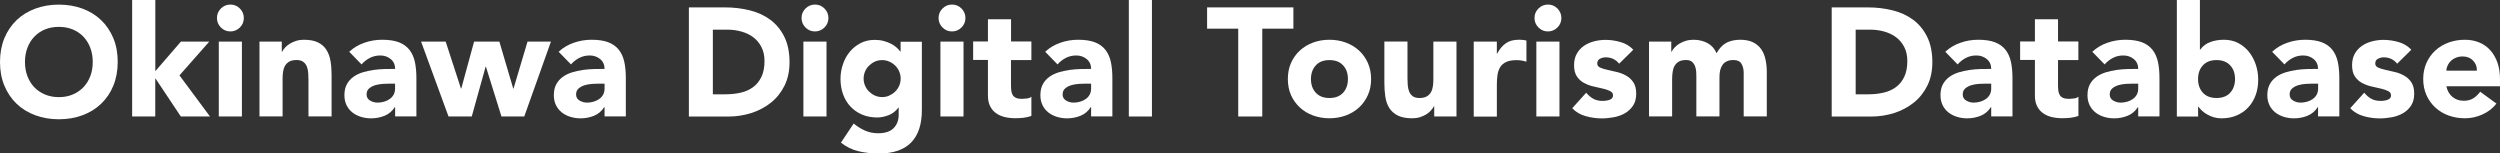
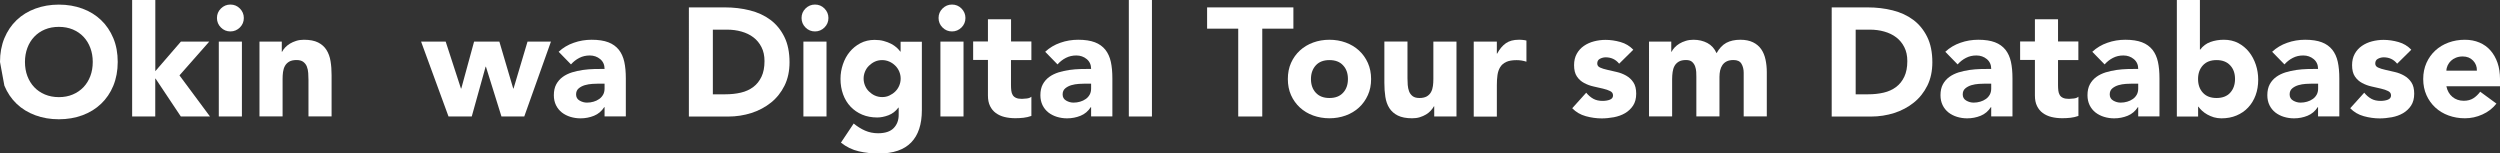
<svg xmlns="http://www.w3.org/2000/svg" id="_レイヤー_2" data-name="レイヤー 2" viewBox="0 0 405.62 24.9">
  <rect x="0" y="0" width="405.62" height="24.9" fill="#333333" stroke="none" />
  <defs>
    <style>
      .cls-1 {
        fill: #fff;
        stroke-width: 0px;
      }
    </style>
  </defs>
  <g id="text">
    <g>
-       <path class="cls-1" d="M0,10.05c0-1.42.24-2.7.71-3.85.48-1.15,1.14-2.13,1.99-2.94.85-.81,1.86-1.43,3.03-1.86,1.17-.43,2.44-.65,3.82-.65s2.66.22,3.83.65c1.17.43,2.17,1.05,3.02,1.86.85.81,1.51,1.79,1.99,2.94.48,1.15.71,2.43.71,3.85s-.24,2.7-.71,3.85c-.47,1.15-1.14,2.13-1.99,2.94-.85.81-1.86,1.43-3.02,1.86-1.17.43-2.44.65-3.83.65s-2.66-.22-3.82-.65c-1.17-.43-2.18-1.05-3.03-1.86-.85-.81-1.51-1.79-1.99-2.94s-.71-2.43-.71-3.85ZM4.05,10.05c0,.83.13,1.6.39,2.29.26.69.63,1.29,1.11,1.8.48.51,1.06.9,1.74,1.19.67.28,1.43.43,2.26.43s1.59-.14,2.26-.43c.67-.28,1.25-.68,1.74-1.19.48-.51.85-1.11,1.11-1.8.26-.69.39-1.45.39-2.29s-.13-1.57-.39-2.27c-.26-.7-.63-1.3-1.11-1.81-.48-.51-1.06-.9-1.74-1.19-.68-.28-1.43-.42-2.26-.42s-1.59.14-2.26.42c-.68.28-1.25.68-1.74,1.19-.48.51-.85,1.11-1.11,1.81-.26.7-.39,1.46-.39,2.27Z" />
+       <path class="cls-1" d="M0,10.05c0-1.42.24-2.7.71-3.85.48-1.15,1.14-2.13,1.99-2.94.85-.81,1.86-1.43,3.03-1.86,1.17-.43,2.44-.65,3.82-.65s2.66.22,3.83.65c1.17.43,2.17,1.05,3.02,1.86.85.81,1.51,1.79,1.99,2.94.48,1.15.71,2.43.71,3.85s-.24,2.7-.71,3.85c-.47,1.15-1.14,2.13-1.99,2.94-.85.81-1.86,1.43-3.02,1.86-1.17.43-2.44.65-3.83.65s-2.66-.22-3.82-.65c-1.17-.43-2.18-1.05-3.03-1.86-.85-.81-1.51-1.79-1.99-2.94ZM4.05,10.05c0,.83.13,1.6.39,2.29.26.69.63,1.29,1.11,1.8.48.51,1.06.9,1.74,1.19.67.28,1.43.43,2.26.43s1.59-.14,2.26-.43c.67-.28,1.25-.68,1.74-1.19.48-.51.85-1.11,1.11-1.8.26-.69.39-1.45.39-2.29s-.13-1.57-.39-2.27c-.26-.7-.63-1.3-1.11-1.81-.48-.51-1.06-.9-1.74-1.19-.68-.28-1.43-.42-2.26-.42s-1.59.14-2.26.42c-.68.28-1.25.68-1.74,1.19-.48.51-.85,1.11-1.11,1.81-.26.7-.39,1.46-.39,2.27Z" />
      <path class="cls-1" d="M21.45,0h3.75v11.55l4.15-4.8h4.6l-4.83,5.48,4.95,6.67h-4.73l-4.1-6.15h-.05v6.15h-3.75V0Z" />
      <path class="cls-1" d="M35.2,2.92c0-.6.21-1.11.64-1.54.43-.42.94-.64,1.54-.64s1.11.21,1.54.64c.42.43.64.94.64,1.54s-.21,1.11-.64,1.54c-.43.42-.94.64-1.54.64s-1.11-.21-1.54-.64c-.42-.42-.64-.94-.64-1.54ZM35.5,6.75h3.75v12.15h-3.75V6.75Z" />
      <path class="cls-1" d="M42.12,6.75h3.6v1.65h.05c.12-.23.28-.47.5-.7.22-.23.48-.44.77-.62.3-.18.64-.33,1.02-.45s.8-.18,1.25-.18c.95,0,1.72.15,2.3.44.58.29,1.04.7,1.36,1.21s.55,1.12.66,1.82c.12.7.17,1.46.17,2.27v6.7h-3.75v-5.95c0-.35-.01-.71-.04-1.09-.02-.38-.1-.72-.22-1.04-.12-.32-.32-.57-.58-.77-.26-.2-.63-.3-1.11-.3s-.88.09-1.18.26c-.3.18-.53.41-.69.7-.16.29-.26.62-.31.99-.05.37-.07.75-.07,1.15v6.05h-3.75V6.75Z" />
-       <path class="cls-1" d="M64.11,17.38h-.05c-.42.65-.97,1.12-1.66,1.4s-1.42.42-2.19.42c-.57,0-1.11-.08-1.64-.24-.52-.16-.99-.4-1.39-.71-.4-.32-.72-.71-.95-1.18-.23-.47-.35-1.01-.35-1.62,0-.7.13-1.29.39-1.77.26-.48.61-.88,1.05-1.2.44-.32.95-.56,1.51-.74.57-.17,1.15-.3,1.76-.39s1.22-.13,1.83-.15c.61-.02,1.17-.02,1.69-.02,0-.67-.24-1.2-.71-1.59-.47-.39-1.04-.59-1.69-.59-.62,0-1.18.13-1.69.39-.51.26-.96.61-1.36,1.06l-2-2.05c.7-.65,1.52-1.14,2.45-1.46.93-.33,1.9-.49,2.9-.49,1.1,0,2,.14,2.71.41.71.27,1.27.68,1.7,1.21.42.53.72,1.19.89,1.96.17.77.25,1.67.25,2.69v6.17h-3.45v-1.52ZM63.18,13.57c-.28,0-.64.01-1.06.04-.42.02-.83.1-1.23.21-.39.12-.72.29-1,.53-.27.23-.41.56-.41.97,0,.45.19.78.57,1,.38.22.78.33,1.2.33.37,0,.72-.05,1.06-.15.34-.1.65-.24.91-.43.27-.18.48-.42.64-.7.16-.28.24-.62.24-1v-.8h-.93Z" />
      <path class="cls-1" d="M68.31,6.75h4l2.48,7.62h.05l2.08-7.62h4.1l2.25,7.62h.05l2.27-7.62h3.8l-4.33,12.15h-3.7l-2.52-8.08h-.05l-2.25,8.08h-3.77l-4.45-12.15Z" />
      <path class="cls-1" d="M98.09,17.38h-.05c-.42.65-.97,1.12-1.66,1.4s-1.42.42-2.19.42c-.57,0-1.11-.08-1.64-.24-.52-.16-.99-.4-1.39-.71-.4-.32-.72-.71-.95-1.18-.23-.47-.35-1.01-.35-1.62,0-.7.13-1.29.39-1.77.26-.48.61-.88,1.05-1.2.44-.32.95-.56,1.51-.74.57-.17,1.15-.3,1.76-.39s1.22-.13,1.83-.15c.61-.02,1.17-.02,1.69-.02,0-.67-.24-1.2-.71-1.59-.47-.39-1.04-.59-1.69-.59-.62,0-1.18.13-1.69.39-.51.26-.96.61-1.36,1.06l-2-2.05c.7-.65,1.52-1.14,2.45-1.46.93-.33,1.9-.49,2.9-.49,1.1,0,2,.14,2.71.41.71.27,1.27.68,1.7,1.21.42.53.72,1.19.89,1.96.17.77.25,1.67.25,2.69v6.17h-3.45v-1.52ZM97.17,13.57c-.28,0-.64.01-1.06.04-.42.02-.83.1-1.23.21-.39.12-.72.29-1,.53-.27.23-.41.56-.41.97,0,.45.19.78.57,1,.38.22.78.33,1.2.33.37,0,.72-.05,1.06-.15.34-.1.65-.24.91-.43.27-.18.48-.42.64-.7.16-.28.24-.62.24-1v-.8h-.93Z" />
      <path class="cls-1" d="M111.77,1.2h5.85c1.42,0,2.76.16,4.04.48,1.27.32,2.39.83,3.34,1.54.95.71,1.7,1.63,2.26,2.76.56,1.13.84,2.51.84,4.12,0,1.43-.27,2.7-.81,3.79-.54,1.09-1.27,2.01-2.19,2.75-.92.74-1.98,1.3-3.17,1.69-1.2.38-2.46.58-3.78.58h-6.38V1.2ZM115.67,15.3h2.02c.9,0,1.74-.09,2.51-.27.78-.18,1.45-.49,2.01-.91.57-.42,1.01-.98,1.34-1.67.33-.69.49-1.54.49-2.54,0-.87-.16-1.62-.49-2.26-.32-.64-.76-1.17-1.31-1.59-.55-.42-1.2-.73-1.94-.94-.74-.21-1.52-.31-2.34-.31h-2.3v10.5Z" />
      <path class="cls-1" d="M130.05,2.92c0-.6.21-1.11.64-1.54.43-.42.94-.64,1.54-.64s1.11.21,1.54.64c.42.43.64.94.64,1.54s-.21,1.11-.64,1.54c-.43.42-.94.64-1.54.64s-1.11-.21-1.54-.64c-.42-.42-.64-.94-.64-1.54ZM130.35,6.75h3.75v12.15h-3.75V6.75Z" />
      <path class="cls-1" d="M149.57,17.88c0,2.3-.58,4.05-1.74,5.24-1.16,1.19-2.92,1.79-5.29,1.79-1.08,0-2.15-.12-3.2-.36-1.05-.24-2.02-.71-2.9-1.41l2.07-3.1c.58.48,1.2.87,1.84,1.15.64.28,1.35.43,2.11.43,1.15,0,2-.28,2.54-.84.54-.56.81-1.27.81-2.14v-1.18h-.05c-.43.58-.97,1-1.61,1.24-.64.24-1.25.36-1.81.36-.9,0-1.72-.15-2.45-.46-.73-.31-1.36-.74-1.89-1.3-.53-.56-.93-1.22-1.21-1.99-.28-.77-.42-1.61-.42-2.52,0-.8.13-1.58.39-2.35.26-.77.62-1.44,1.1-2.02.48-.58,1.05-1.05,1.74-1.41.68-.36,1.46-.54,2.32-.54.53,0,1.02.06,1.46.18.44.12.84.27,1.19.45.35.18.65.39.9.61.25.23.45.45.6.66h.05v-1.6h3.45v11.12ZM140.12,12.75c0,.4.08.78.23,1.14.15.36.36.68.64.95.28.27.59.5.95.66s.75.25,1.19.25.81-.08,1.17-.25.69-.39.96-.66c.27-.27.49-.59.64-.95.15-.36.23-.74.23-1.14s-.08-.78-.23-1.14c-.15-.36-.36-.67-.64-.95s-.6-.5-.96-.66-.76-.25-1.17-.25-.83.08-1.19.25-.67.39-.95.66-.49.59-.64.95c-.15.36-.23.74-.23,1.14Z" />
      <path class="cls-1" d="M152.28,2.92c0-.6.21-1.11.64-1.54.43-.42.94-.64,1.54-.64s1.11.21,1.54.64c.42.43.64.94.64,1.54s-.21,1.11-.64,1.54c-.43.42-.94.64-1.54.64s-1.11-.21-1.54-.64c-.42-.42-.64-.94-.64-1.54ZM152.58,6.75h3.75v12.15h-3.75V6.75Z" />
      <path class="cls-1" d="M167.33,9.75h-3.3v4.05c0,.33.02.64.05.91.03.27.11.51.23.71.12.2.3.35.54.46.24.11.56.16.96.16.2,0,.46-.02.79-.06.33-.04.57-.14.74-.29v3.12c-.42.15-.85.25-1.3.3-.45.05-.89.07-1.32.07-.63,0-1.22-.07-1.75-.2-.53-.13-1-.35-1.4-.64-.4-.29-.71-.67-.94-1.14-.23-.47-.34-1.03-.34-1.7v-5.77h-2.4v-3h2.4v-3.6h3.75v3.6h3.3v3Z" />
      <path class="cls-1" d="M177.03,17.38h-.05c-.42.65-.97,1.12-1.66,1.4s-1.42.42-2.19.42c-.57,0-1.11-.08-1.64-.24-.52-.16-.99-.4-1.39-.71-.4-.32-.72-.71-.95-1.18-.23-.47-.35-1.01-.35-1.62,0-.7.13-1.29.39-1.77.26-.48.61-.88,1.05-1.2.44-.32.95-.56,1.51-.74.57-.17,1.15-.3,1.76-.39s1.22-.13,1.83-.15c.61-.02,1.17-.02,1.69-.02,0-.67-.24-1.2-.71-1.59-.47-.39-1.04-.59-1.69-.59-.62,0-1.18.13-1.69.39-.51.26-.96.61-1.36,1.06l-2-2.05c.7-.65,1.52-1.14,2.45-1.46.93-.33,1.9-.49,2.9-.49,1.1,0,2,.14,2.71.41.71.27,1.27.68,1.7,1.21.42.53.72,1.19.89,1.96.17.77.25,1.67.25,2.69v6.17h-3.45v-1.52ZM176.11,13.57c-.28,0-.64.01-1.06.04-.42.02-.83.1-1.23.21-.39.12-.72.29-1,.53-.27.23-.41.56-.41.97,0,.45.19.78.57,1,.38.22.78.33,1.2.33.37,0,.72-.05,1.06-.15.34-.1.65-.24.91-.43.27-.18.48-.42.64-.7.16-.28.24-.62.24-1v-.8h-.93Z" />
      <path class="cls-1" d="M183.15,0h3.75v18.9h-3.75V0Z" />
      <path class="cls-1" d="M200.9,4.65h-5.05V1.2h14v3.45h-5.05v14.25h-3.9V4.65Z" />
      <path class="cls-1" d="M208.95,12.82c0-.97.17-1.84.52-2.62.35-.78.83-1.45,1.44-2.01.61-.56,1.33-.99,2.15-1.29s1.7-.45,2.64-.45,1.81.15,2.64.45c.82.3,1.54.73,2.15,1.29.61.56,1.09,1.23,1.44,2.01.35.78.53,1.66.53,2.62s-.17,1.84-.53,2.62c-.35.78-.83,1.45-1.44,2.01-.61.56-1.33.99-2.15,1.29-.83.3-1.71.45-2.64.45s-1.81-.15-2.64-.45c-.83-.3-1.54-.73-2.15-1.29-.61-.56-1.09-1.23-1.44-2.01-.35-.78-.52-1.66-.52-2.62ZM212.7,12.82c0,.92.26,1.66.79,2.23.53.57,1.26.85,2.21.85s1.69-.28,2.21-.85c.53-.57.79-1.31.79-2.23s-.26-1.66-.79-2.22c-.52-.57-1.26-.85-2.21-.85s-1.69.28-2.21.85c-.52.57-.79,1.31-.79,2.22Z" />
      <path class="cls-1" d="M236.3,18.9h-3.6v-1.65h-.05c-.13.23-.3.47-.51.7-.21.23-.46.44-.76.62-.3.18-.64.33-1.02.45-.38.12-.8.17-1.25.17-.95,0-1.72-.15-2.31-.44-.59-.29-1.05-.7-1.38-1.21-.33-.52-.54-1.12-.65-1.82-.11-.7-.16-1.46-.16-2.28v-6.7h3.75v5.95c0,.35.01.71.04,1.09s.1.72.22,1.04c.12.32.32.58.58.78.26.2.63.3,1.11.3s.88-.09,1.18-.26c.3-.17.53-.41.69-.7.16-.29.26-.62.31-.99.05-.37.07-.75.07-1.15v-6.05h3.75v12.15Z" />
      <path class="cls-1" d="M239.11,6.75h3.75v1.95h.05c.4-.75.88-1.31,1.42-1.69.55-.38,1.24-.56,2.08-.56.22,0,.43,0,.65.03.22.02.42.05.6.1v3.43c-.27-.08-.53-.15-.79-.19-.26-.04-.53-.06-.81-.06-.72,0-1.28.1-1.7.3-.42.2-.74.48-.96.84-.22.36-.37.79-.44,1.29s-.1,1.05-.1,1.65v5.08h-3.75V6.75Z" />
-       <path class="cls-1" d="M248.97,2.92c0-.6.21-1.11.64-1.54.43-.42.94-.64,1.54-.64s1.11.21,1.54.64c.42.43.64.94.64,1.54s-.21,1.11-.64,1.54c-.42.42-.94.64-1.54.64s-1.11-.21-1.54-.64c-.42-.42-.64-.94-.64-1.54ZM249.27,6.75h3.75v12.15h-3.75V6.75Z" />
      <path class="cls-1" d="M262.69,10.32c-.55-.68-1.28-1.02-2.17-1.02-.32,0-.62.08-.92.23-.3.15-.45.41-.45.77,0,.3.15.52.46.66.31.14.7.27,1.18.37.47.11.98.23,1.52.35s1.05.32,1.53.59c.47.27.87.63,1.17,1.09.31.46.46,1.07.46,1.84s-.17,1.43-.51,1.94c-.34.51-.78.92-1.31,1.23-.53.31-1.13.52-1.8.65-.67.12-1.33.19-1.98.19-.85,0-1.71-.12-2.58-.36-.87-.24-1.6-.67-2.2-1.29l2.27-2.52c.35.43.74.76,1.16.99.42.23.92.34,1.49.34.43,0,.83-.06,1.17-.19s.53-.35.53-.69-.15-.55-.46-.71c-.31-.16-.7-.29-1.17-.4-.48-.11-.98-.23-1.53-.35s-1.05-.31-1.52-.56c-.48-.25-.87-.6-1.18-1.06-.31-.46-.46-1.07-.46-1.84,0-.72.15-1.33.44-1.85.29-.52.67-.94,1.15-1.27.48-.33,1.02-.58,1.64-.74.62-.16,1.24-.24,1.88-.24.8,0,1.61.12,2.42.35.82.23,1.51.65,2.08,1.25l-2.3,2.27Z" />
      <path class="cls-1" d="M267.56,6.75h3.6v1.65h.05c.12-.23.28-.47.5-.7.22-.23.47-.44.77-.62.3-.18.64-.33,1.03-.45.38-.12.8-.18,1.25-.18.85,0,1.6.18,2.26.53.66.35,1.15.9,1.49,1.65.43-.78.96-1.34,1.58-1.68.62-.33,1.38-.5,2.27-.5.82,0,1.5.14,2.06.41.56.27,1,.65,1.33,1.12.33.48.56,1.03.7,1.68s.21,1.33.21,2.06v7.17h-3.75v-7.08c0-.57-.12-1.05-.36-1.46-.24-.41-.67-.61-1.29-.61-.43,0-.8.07-1.09.21-.29.14-.52.34-.7.59-.17.25-.3.54-.38.88-.07.33-.11.68-.11,1.05v6.42h-3.75v-6.42c0-.22,0-.48-.02-.8-.02-.32-.08-.62-.18-.9-.1-.28-.26-.52-.49-.73-.22-.2-.55-.3-.99-.3-.48,0-.88.09-1.17.26-.3.18-.53.41-.69.7-.16.29-.26.62-.31.99-.05.37-.08.75-.08,1.15v6.05h-3.75V6.75Z" />
      <path class="cls-1" d="M297.19,1.2h5.85c1.42,0,2.76.16,4.04.48,1.27.32,2.39.83,3.34,1.54.95.71,1.7,1.63,2.26,2.76.56,1.13.84,2.51.84,4.12,0,1.43-.27,2.7-.81,3.79-.54,1.09-1.27,2.01-2.19,2.75-.92.74-1.98,1.3-3.17,1.69-1.2.38-2.46.58-3.78.58h-6.38V1.2ZM301.09,15.3h2.02c.9,0,1.74-.09,2.51-.27.78-.18,1.45-.49,2.01-.91.57-.42,1.01-.98,1.34-1.67.33-.69.49-1.54.49-2.54,0-.87-.16-1.62-.49-2.26-.32-.64-.76-1.17-1.31-1.59-.55-.42-1.2-.73-1.94-.94-.74-.21-1.52-.31-2.34-.31h-2.3v10.5Z" />
      <path class="cls-1" d="M323.07,17.38h-.05c-.42.65-.97,1.12-1.66,1.4s-1.42.42-2.19.42c-.57,0-1.11-.08-1.64-.24-.52-.16-.99-.4-1.39-.71-.4-.32-.72-.71-.95-1.18-.23-.47-.35-1.01-.35-1.62,0-.7.13-1.29.39-1.77.26-.48.61-.88,1.05-1.2s.95-.56,1.51-.74c.57-.17,1.15-.3,1.76-.39s1.22-.13,1.83-.15c.61-.02,1.17-.02,1.69-.02,0-.67-.24-1.2-.71-1.59-.47-.39-1.04-.59-1.69-.59s-1.18.13-1.69.39c-.51.26-.96.61-1.36,1.06l-2-2.05c.7-.65,1.52-1.14,2.45-1.46.93-.33,1.9-.49,2.9-.49,1.1,0,2,.14,2.71.41.71.27,1.27.68,1.7,1.21.42.53.72,1.19.89,1.96.17.77.25,1.67.25,2.69v6.17h-3.45v-1.52ZM322.14,13.57c-.28,0-.64.01-1.06.04-.42.02-.83.1-1.22.21-.39.12-.72.29-1,.53s-.41.56-.41.97c0,.45.19.78.57,1,.38.22.78.33,1.2.33.37,0,.72-.05,1.06-.15s.65-.24.91-.43c.27-.18.48-.42.64-.7.16-.28.24-.62.24-1v-.8h-.93Z" />
      <path class="cls-1" d="M337.21,9.75h-3.3v4.05c0,.33.02.64.05.91.03.27.11.51.23.71.12.2.29.35.54.46.24.11.56.16.96.16.2,0,.46-.02.79-.06.33-.04.57-.14.74-.29v3.12c-.42.15-.85.25-1.3.3-.45.05-.89.07-1.33.07-.63,0-1.22-.07-1.75-.2s-1-.35-1.4-.64c-.4-.29-.71-.67-.94-1.14-.23-.47-.34-1.03-.34-1.7v-5.77h-2.4v-3h2.4v-3.6h3.75v3.6h3.3v3Z" />
      <path class="cls-1" d="M346.92,17.38h-.05c-.42.65-.97,1.12-1.66,1.4s-1.42.42-2.19.42c-.57,0-1.11-.08-1.64-.24-.52-.16-.99-.4-1.39-.71-.4-.32-.72-.71-.95-1.18-.23-.47-.35-1.01-.35-1.62,0-.7.13-1.29.39-1.77.26-.48.61-.88,1.05-1.2s.95-.56,1.51-.74c.57-.17,1.15-.3,1.76-.39s1.22-.13,1.83-.15c.61-.02,1.17-.02,1.69-.02,0-.67-.24-1.2-.71-1.59-.47-.39-1.04-.59-1.69-.59s-1.18.13-1.69.39c-.51.26-.96.61-1.36,1.06l-2-2.05c.7-.65,1.52-1.14,2.45-1.46.93-.33,1.9-.49,2.9-.49,1.1,0,2,.14,2.71.41.71.27,1.27.68,1.7,1.21.42.53.72,1.19.89,1.96.17.77.25,1.67.25,2.69v6.17h-3.45v-1.52ZM345.99,13.57c-.28,0-.64.01-1.06.04-.42.02-.83.1-1.22.21-.39.12-.72.29-1,.53s-.41.56-.41.97c0,.45.19.78.57,1,.38.22.78.33,1.2.33.37,0,.72-.05,1.06-.15s.65-.24.91-.43c.27-.18.48-.42.64-.7.16-.28.24-.62.24-1v-.8h-.93Z" />
      <path class="cls-1" d="M353.18,0h3.75v8.05h.05c.43-.58.99-1,1.66-1.24s1.4-.36,2.19-.36c.87,0,1.64.18,2.33.54.68.36,1.26.84,1.74,1.44s.84,1.29,1.1,2.06c.26.77.39,1.59.39,2.44,0,.92-.14,1.76-.42,2.52-.28.77-.69,1.43-1.21,1.99-.52.56-1.15.99-1.89,1.3-.73.31-1.55.46-2.45.46-.43,0-.84-.06-1.23-.17-.38-.12-.74-.27-1.06-.45-.32-.18-.61-.39-.85-.61-.24-.23-.44-.45-.59-.66h-.05v1.6h-3.45V0ZM356.63,12.82c0,.92.26,1.66.79,2.23.52.57,1.26.85,2.21.85s1.69-.28,2.21-.85c.52-.57.79-1.31.79-2.23s-.26-1.66-.79-2.22c-.53-.57-1.26-.85-2.21-.85s-1.69.28-2.21.85c-.53.57-.79,1.31-.79,2.22Z" />
      <path class="cls-1" d="M376.1,17.38h-.05c-.42.65-.97,1.12-1.66,1.4s-1.42.42-2.19.42c-.57,0-1.11-.08-1.64-.24-.52-.16-.99-.4-1.39-.71-.4-.32-.72-.71-.95-1.18-.23-.47-.35-1.01-.35-1.62,0-.7.13-1.29.39-1.77.26-.48.61-.88,1.05-1.2s.95-.56,1.51-.74c.57-.17,1.15-.3,1.76-.39s1.22-.13,1.83-.15c.61-.02,1.17-.02,1.69-.02,0-.67-.24-1.2-.71-1.59-.47-.39-1.04-.59-1.69-.59s-1.18.13-1.69.39c-.51.26-.96.61-1.36,1.06l-2-2.05c.7-.65,1.52-1.14,2.45-1.46.93-.33,1.9-.49,2.9-.49,1.1,0,2,.14,2.71.41.71.27,1.27.68,1.7,1.21.42.53.72,1.19.89,1.96.17.77.25,1.67.25,2.69v6.17h-3.45v-1.52ZM375.18,13.57c-.28,0-.64.01-1.06.04-.42.02-.83.1-1.22.21-.39.12-.72.29-1,.53s-.41.56-.41.97c0,.45.19.78.57,1,.38.22.78.33,1.2.33.37,0,.72-.05,1.06-.15s.65-.24.91-.43c.27-.18.48-.42.64-.7.16-.28.24-.62.24-1v-.8h-.93Z" />
      <path class="cls-1" d="M388.92,10.32c-.55-.68-1.28-1.02-2.17-1.02-.32,0-.62.08-.92.23-.3.15-.45.41-.45.77,0,.3.15.52.46.66.31.14.7.27,1.18.37.47.11.98.23,1.52.35s1.05.32,1.53.59c.47.27.87.63,1.17,1.09.31.46.46,1.07.46,1.84s-.17,1.43-.51,1.94c-.34.51-.78.92-1.31,1.23-.53.31-1.13.52-1.8.65-.67.12-1.33.19-1.98.19-.85,0-1.71-.12-2.58-.36-.87-.24-1.6-.67-2.2-1.29l2.27-2.52c.35.43.74.76,1.16.99.42.23.92.34,1.49.34.43,0,.83-.06,1.17-.19s.53-.35.53-.69-.15-.55-.46-.71c-.31-.16-.7-.29-1.17-.4-.48-.11-.98-.23-1.53-.35s-1.05-.31-1.52-.56c-.48-.25-.87-.6-1.18-1.06-.31-.46-.46-1.07-.46-1.84,0-.72.15-1.33.44-1.85.29-.52.67-.94,1.15-1.27.48-.33,1.02-.58,1.64-.74.62-.16,1.24-.24,1.88-.24.8,0,1.61.12,2.42.35.82.23,1.51.65,2.08,1.25l-2.3,2.27Z" />
      <path class="cls-1" d="M405.05,16.8c-.6.77-1.36,1.36-2.28,1.77-.92.42-1.87.62-2.85.62-.93,0-1.81-.15-2.64-.45-.83-.3-1.54-.73-2.15-1.29-.61-.56-1.09-1.23-1.44-2.01-.35-.78-.53-1.66-.53-2.62s.18-1.84.53-2.62c.35-.78.83-1.45,1.44-2.01.61-.56,1.32-.99,2.15-1.29.82-.3,1.7-.45,2.64-.45.87,0,1.65.15,2.36.45.71.3,1.31.73,1.8,1.29.49.56.87,1.23,1.14,2.01.27.78.4,1.66.4,2.62v1.18h-8.7c.15.72.47,1.29.97,1.71.5.42,1.12.64,1.85.64.62,0,1.14-.14,1.56-.41.42-.27.79-.63,1.11-1.06l2.62,1.92ZM401.87,11.45c.02-.63-.19-1.17-.62-1.62-.43-.45-.99-.67-1.68-.67-.42,0-.78.07-1.1.2s-.59.3-.81.51c-.22.21-.4.45-.53.73-.12.27-.2.56-.21.86h4.95Z" />
    </g>
  </g>
</svg>